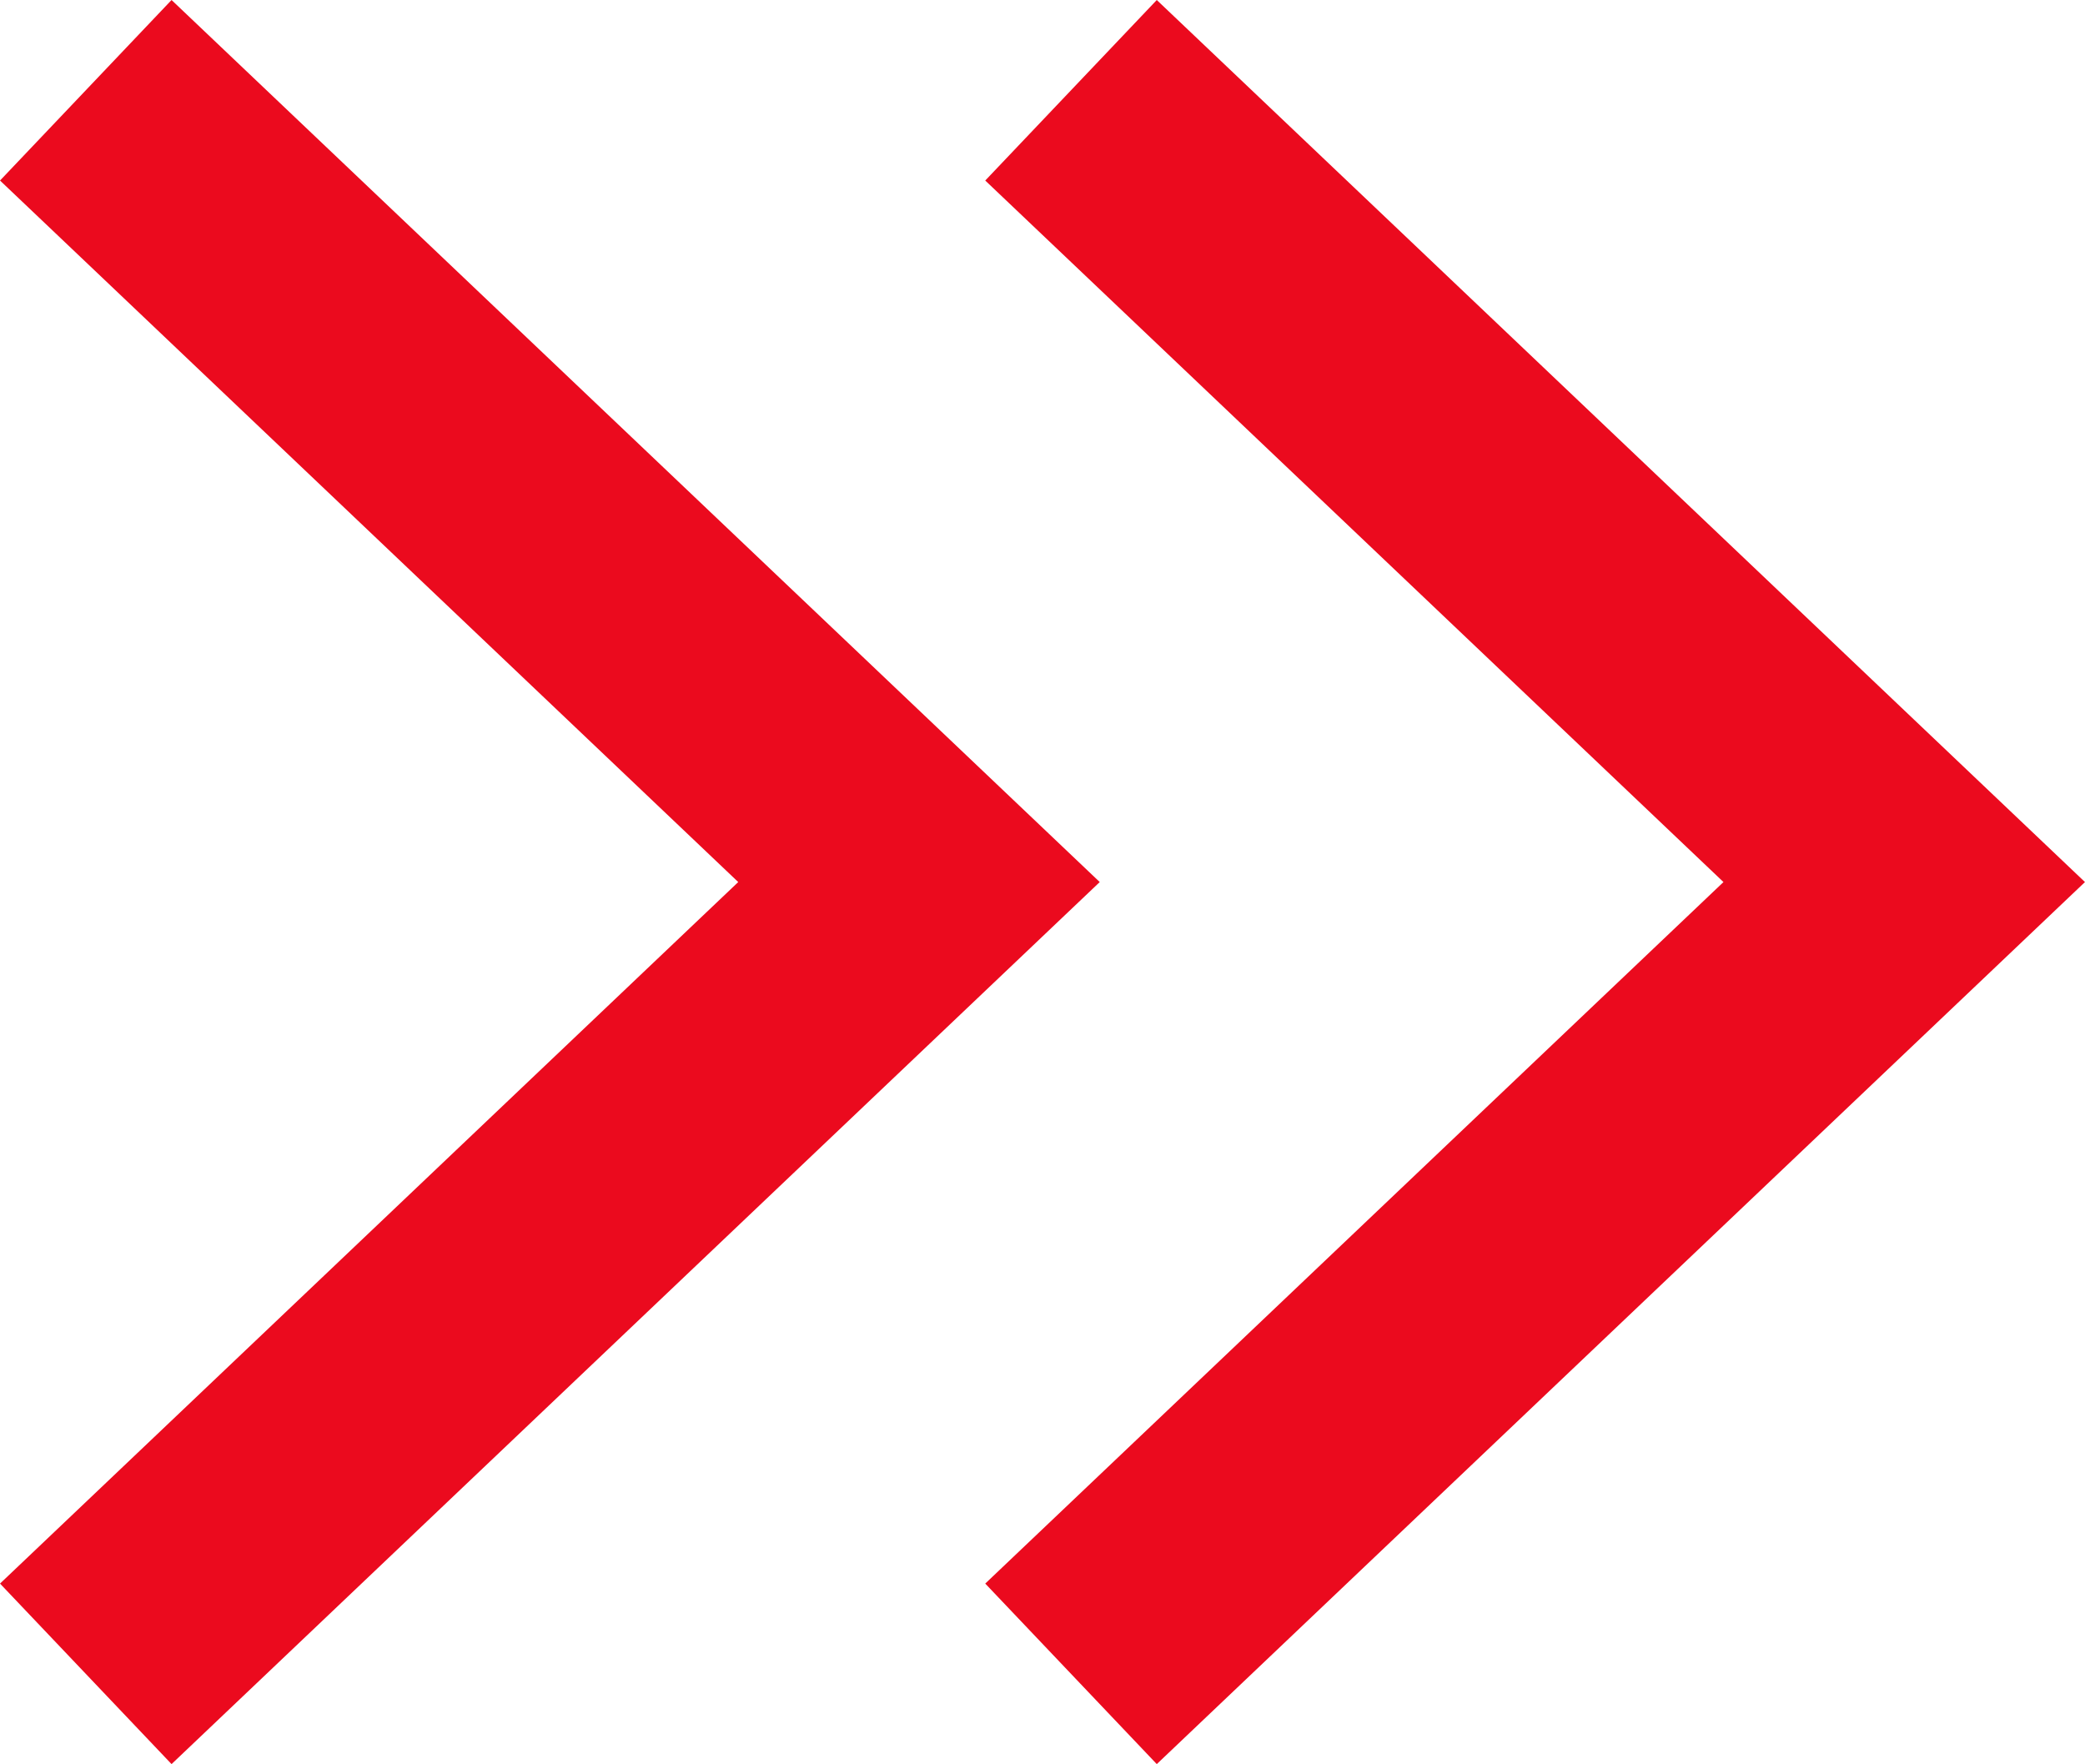
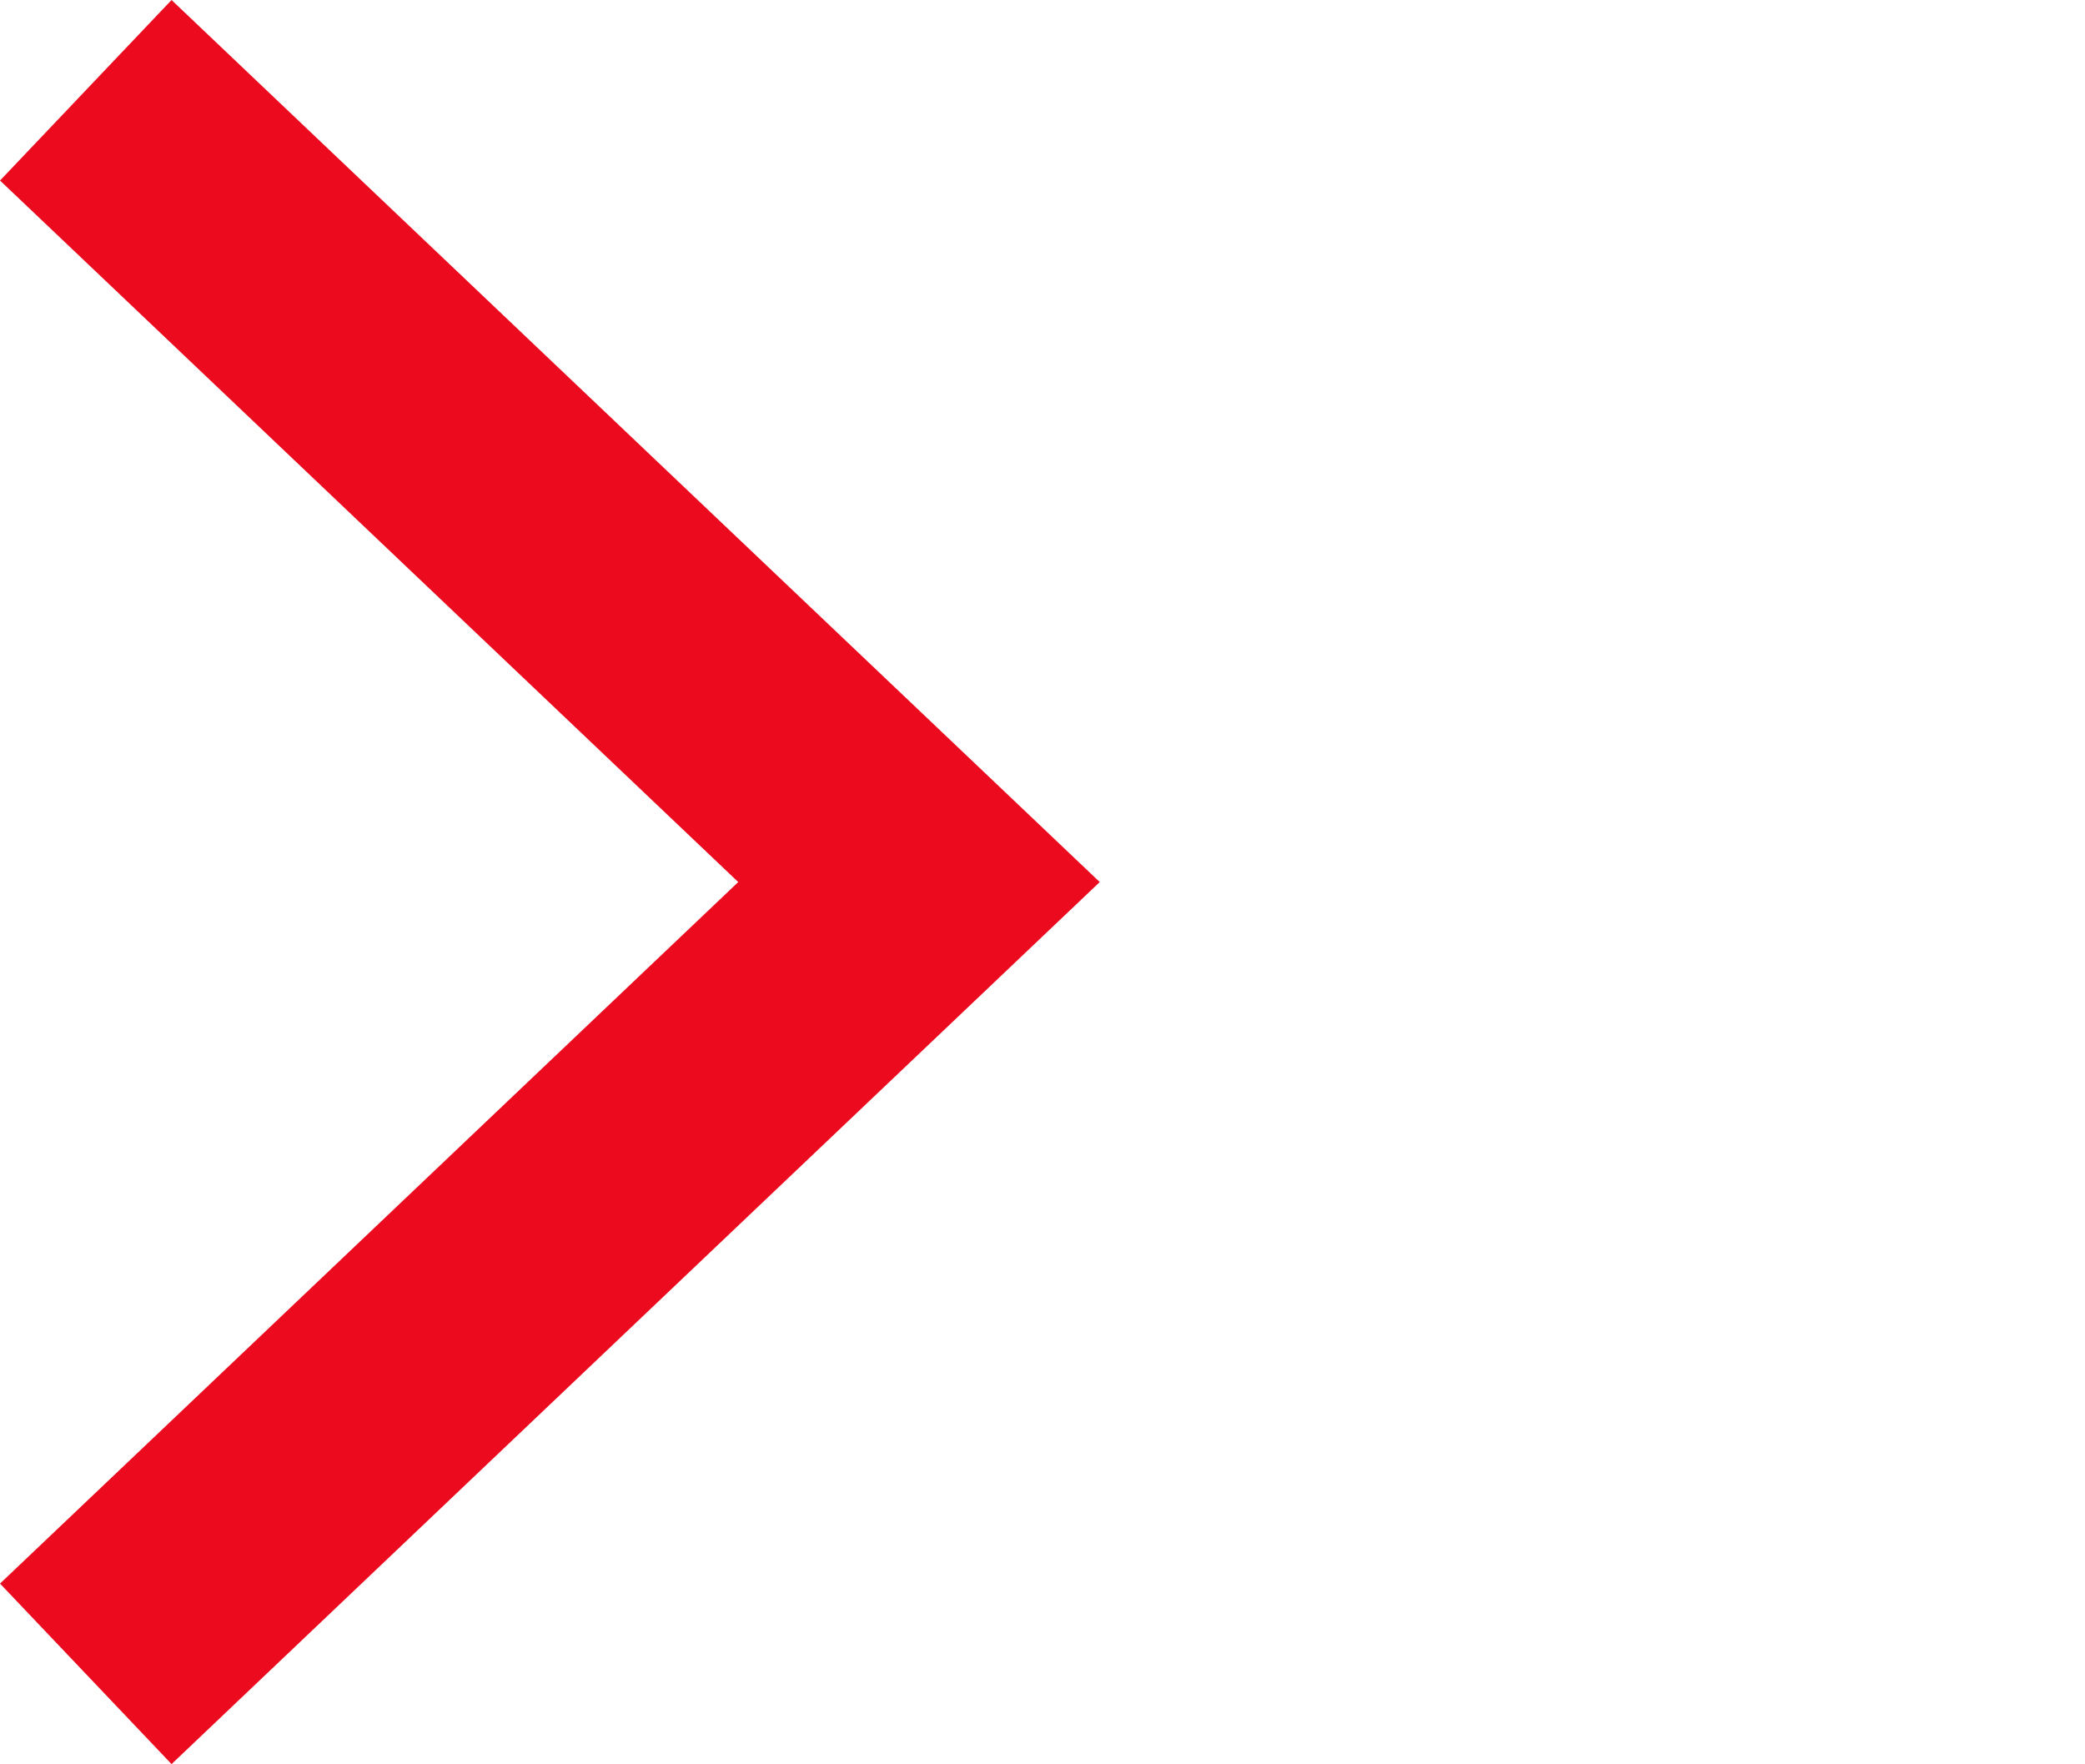
<svg xmlns="http://www.w3.org/2000/svg" width="16.746" height="14.168" viewBox="0 0 16.746 14.168">
  <g id="グループ_6170" data-name="グループ 6170" transform="translate(0.689 0.725)">
    <path id="パス_14261" data-name="パス 14261" d="M12.718,6.692,6.359,0,0,6.692" transform="translate(6.692) rotate(90)" fill="none" stroke="#eb0a1e" stroke-miterlimit="10" stroke-width="2" />
-     <path id="パス_14262" data-name="パス 14262" d="M12.718,6.692,6.359,0,0,6.692" transform="translate(14.605) rotate(90)" fill="none" stroke="#eb0a1e" stroke-miterlimit="10" stroke-width="2" />
  </g>
</svg>